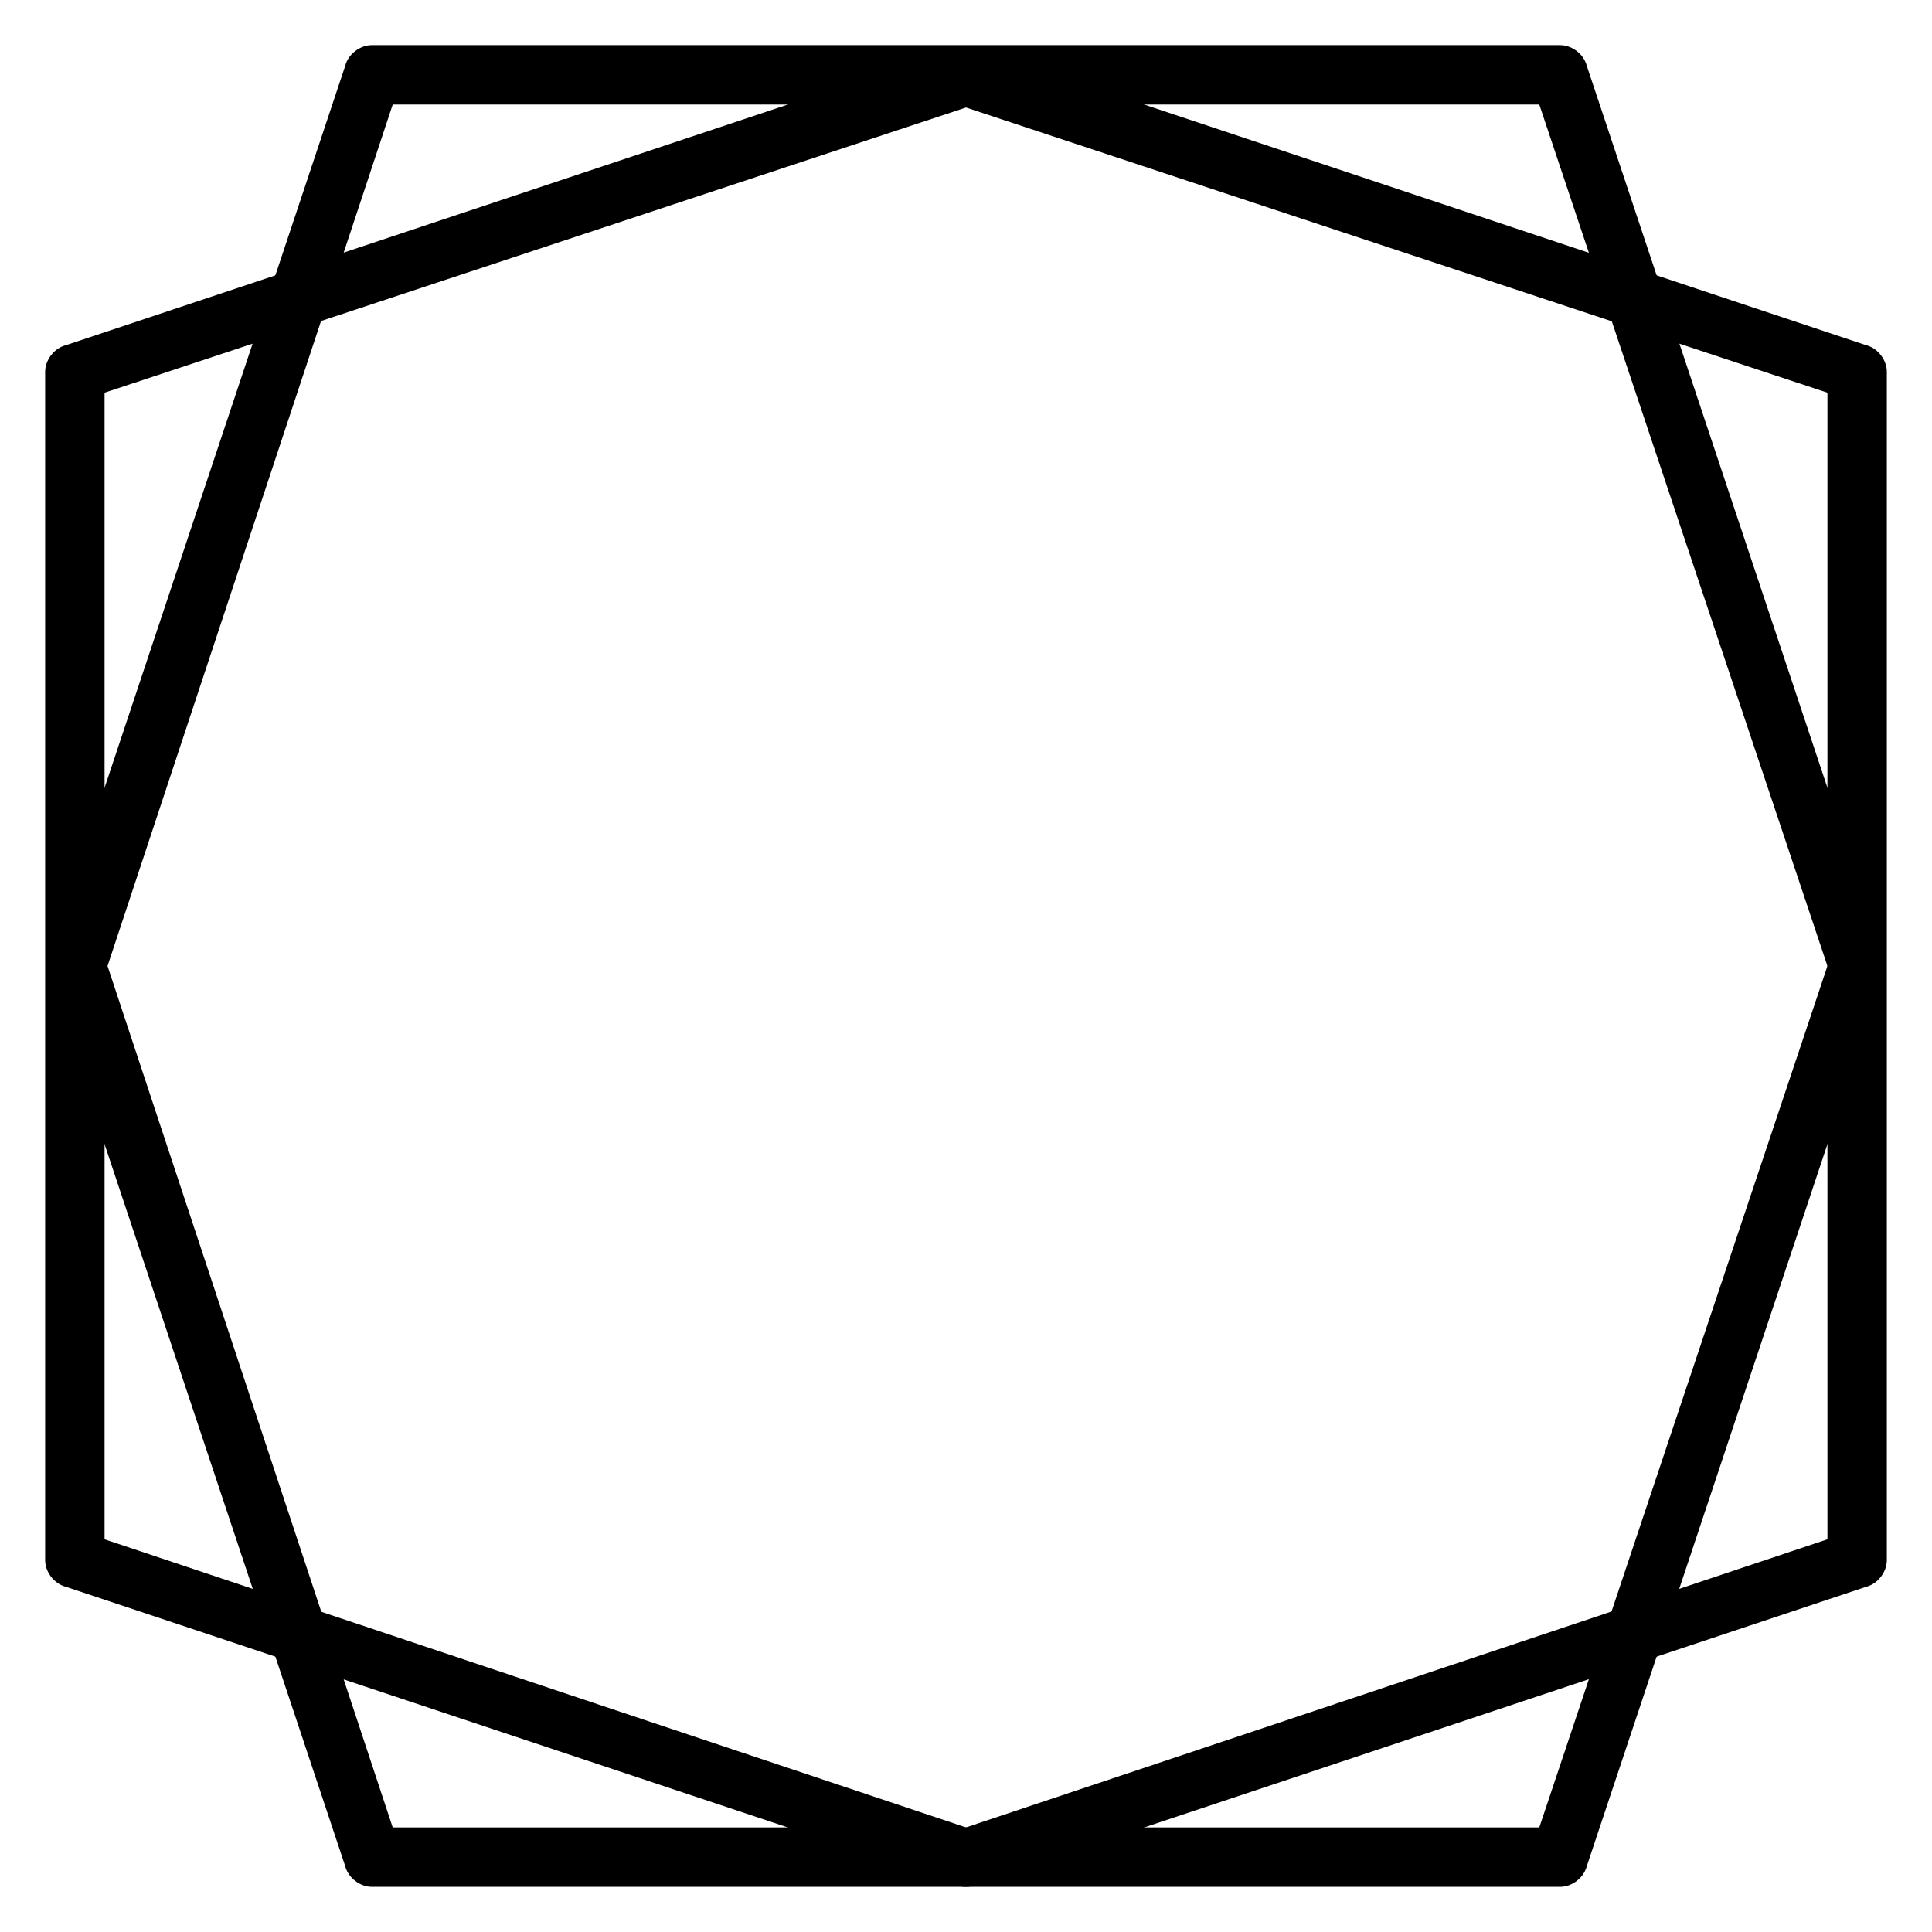
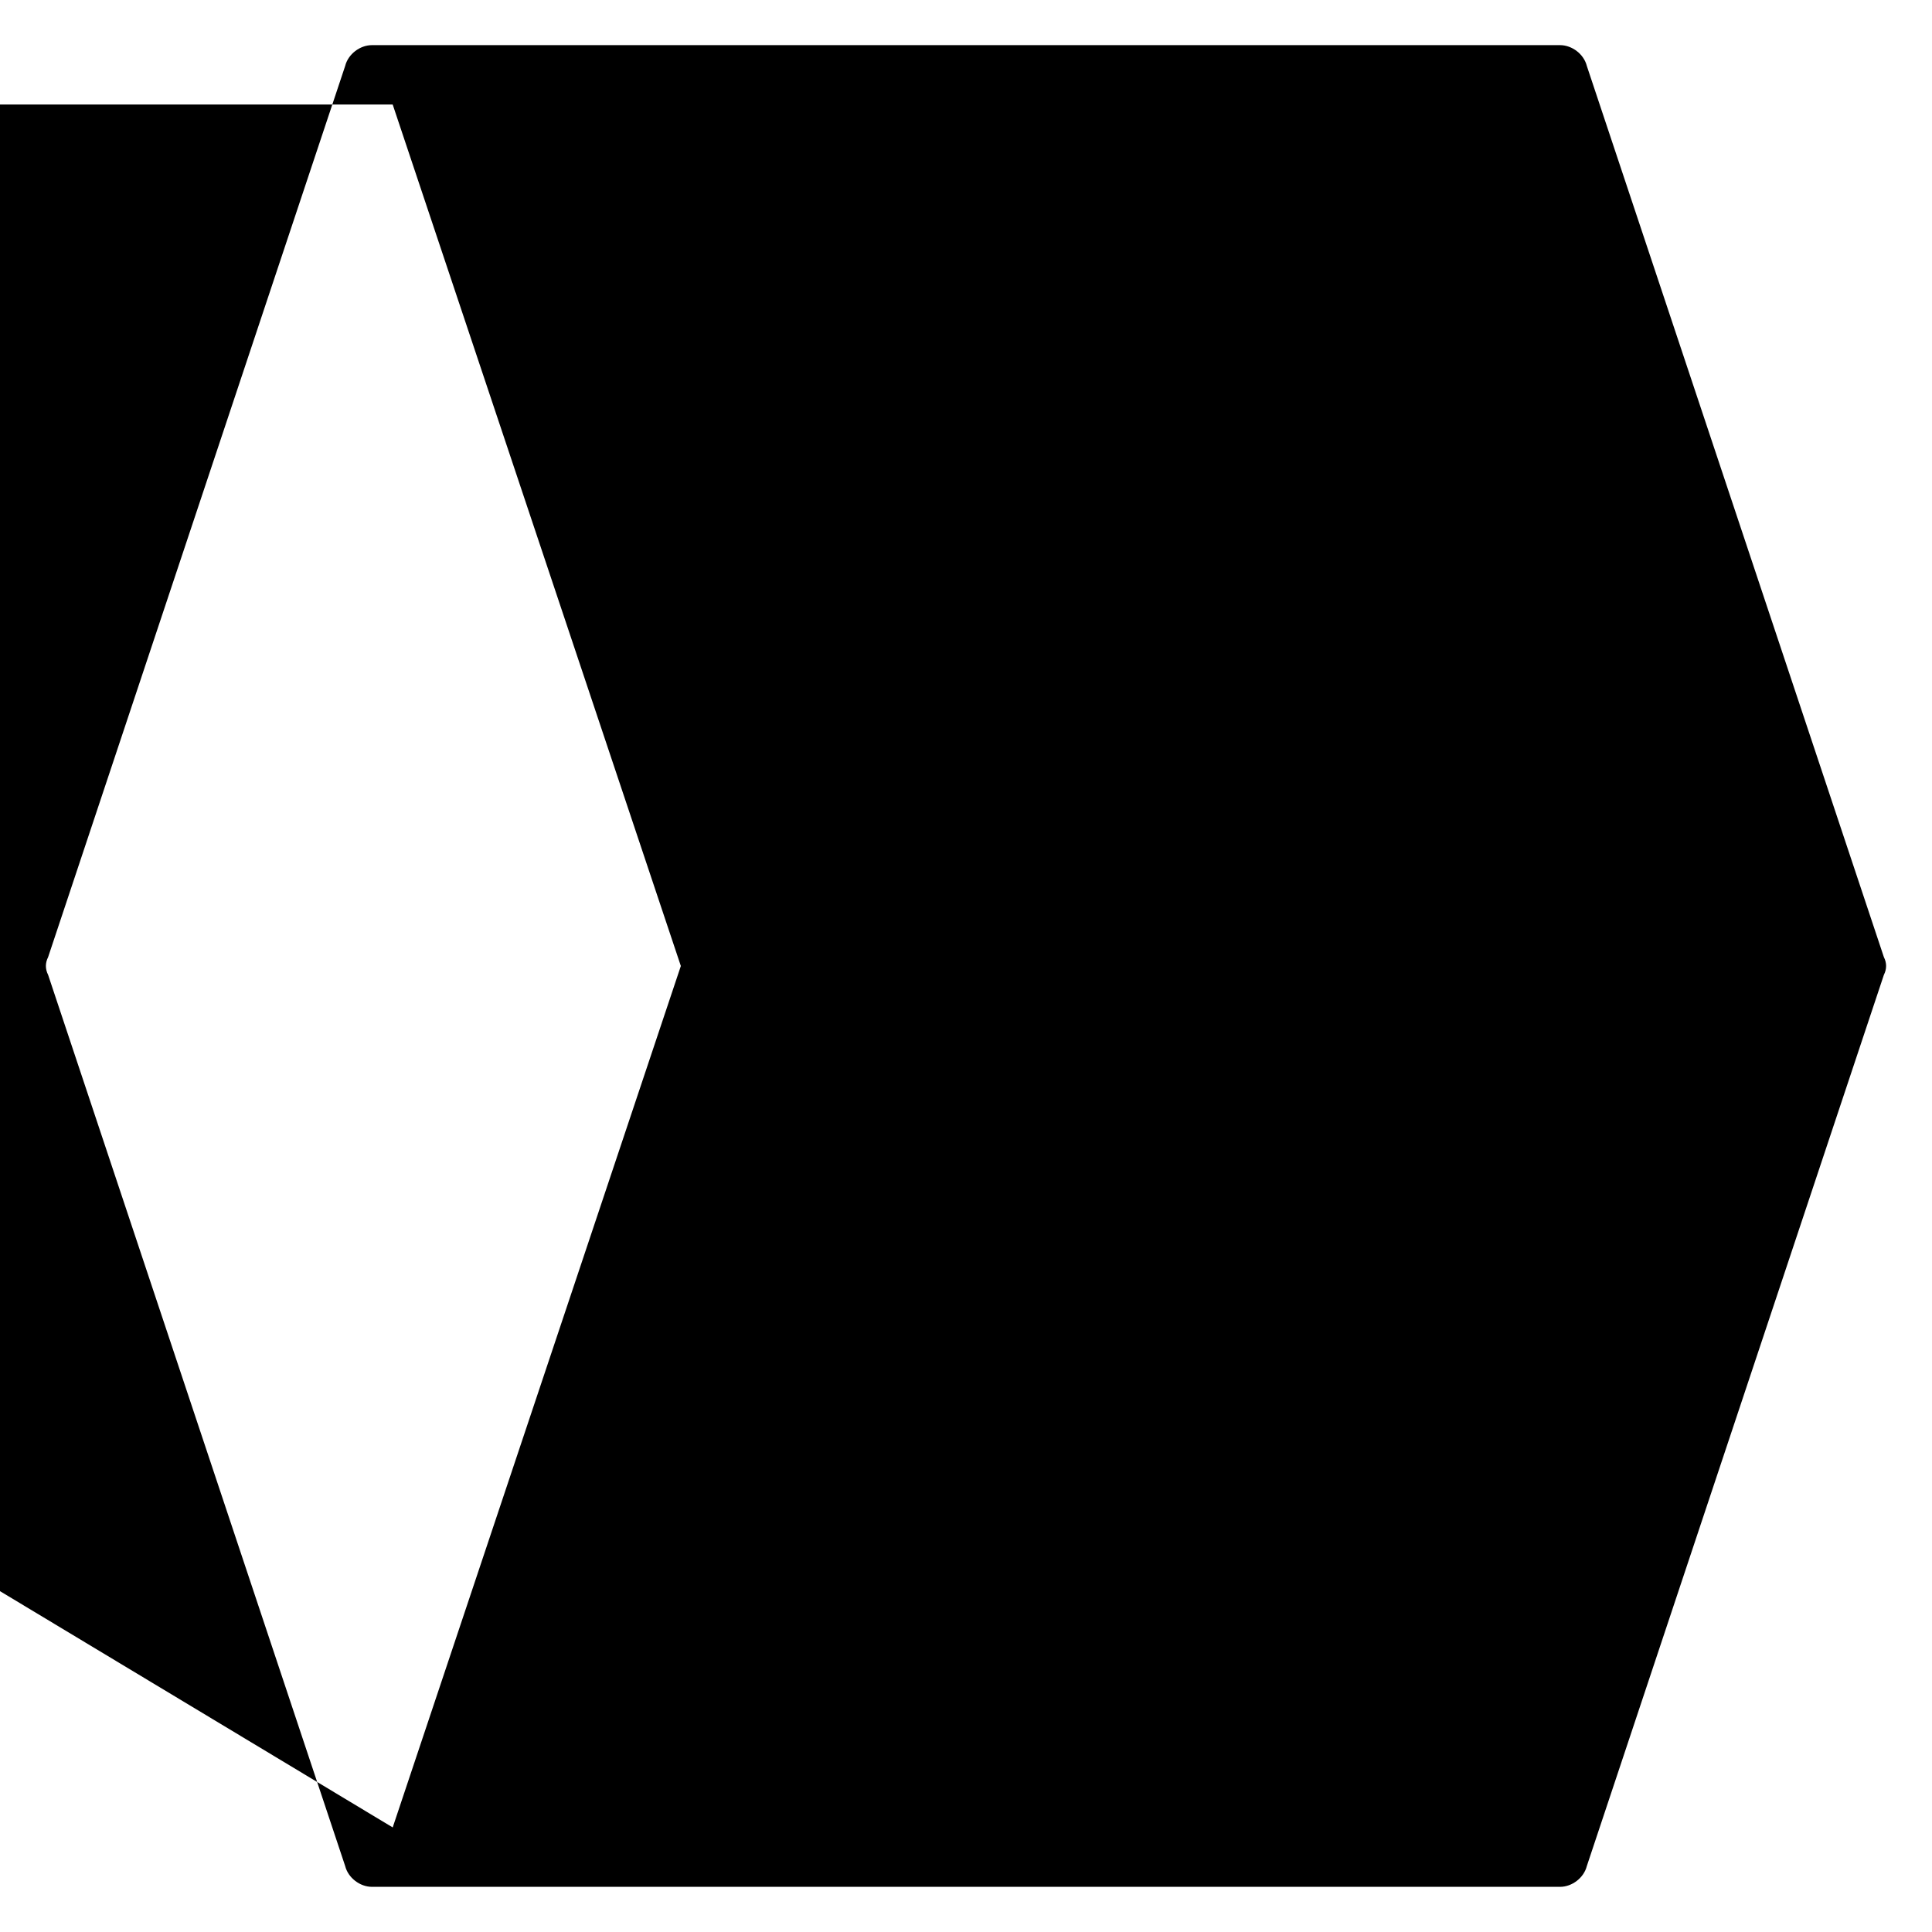
<svg xmlns="http://www.w3.org/2000/svg" fill="#000000" width="800px" height="800px" version="1.1" viewBox="144 144 512 512">
  <g>
-     <path d="m400 644.03c-0.789 0-1.574 0-2.363-0.789l-236.16-78.719c-3.148-0.785-5.512-3.938-5.512-7.086v-314.88c0-3.148 2.363-6.297 5.512-7.086l236.16-78.719c1.574-0.789 3.148-0.789 4.723 0l236.16 78.719c3.148 0.789 5.512 3.938 5.512 7.086v314.88c0 3.148-2.363 6.297-5.512 7.086l-236.16 78.719c-0.785 0.785-1.574 0.785-2.359 0.785zm-228.29-92.102 228.29 76.359 228.29-76.359v-303.86l-228.29-75.574-228.29 75.574z" />
-     <path d="m557.44 644.03h-314.88c-3.148 0-6.297-2.363-7.086-5.512l-78.719-236.16c-0.789-1.574-0.789-3.148 0-4.723l78.719-236.16c0.789-3.148 3.938-5.512 7.086-5.512h314.88c3.148 0 6.297 2.363 7.086 5.512l78.719 236.16c0.789 1.574 0.789 3.148 0 4.723l-78.719 236.16c-0.789 3.148-3.941 5.512-7.09 5.512zm-309.37-15.742h303.86l76.359-228.29-76.359-228.29h-303.86l-75.574 228.29z" />
+     <path d="m557.44 644.03h-314.88c-3.148 0-6.297-2.363-7.086-5.512l-78.719-236.16c-0.789-1.574-0.789-3.148 0-4.723l78.719-236.16c0.789-3.148 3.938-5.512 7.086-5.512h314.88c3.148 0 6.297 2.363 7.086 5.512l78.719 236.16c0.789 1.574 0.789 3.148 0 4.723l-78.719 236.16c-0.789 3.148-3.941 5.512-7.09 5.512zm-309.37-15.742l76.359-228.29-76.359-228.29h-303.86l-75.574 228.29z" />
  </g>
</svg>